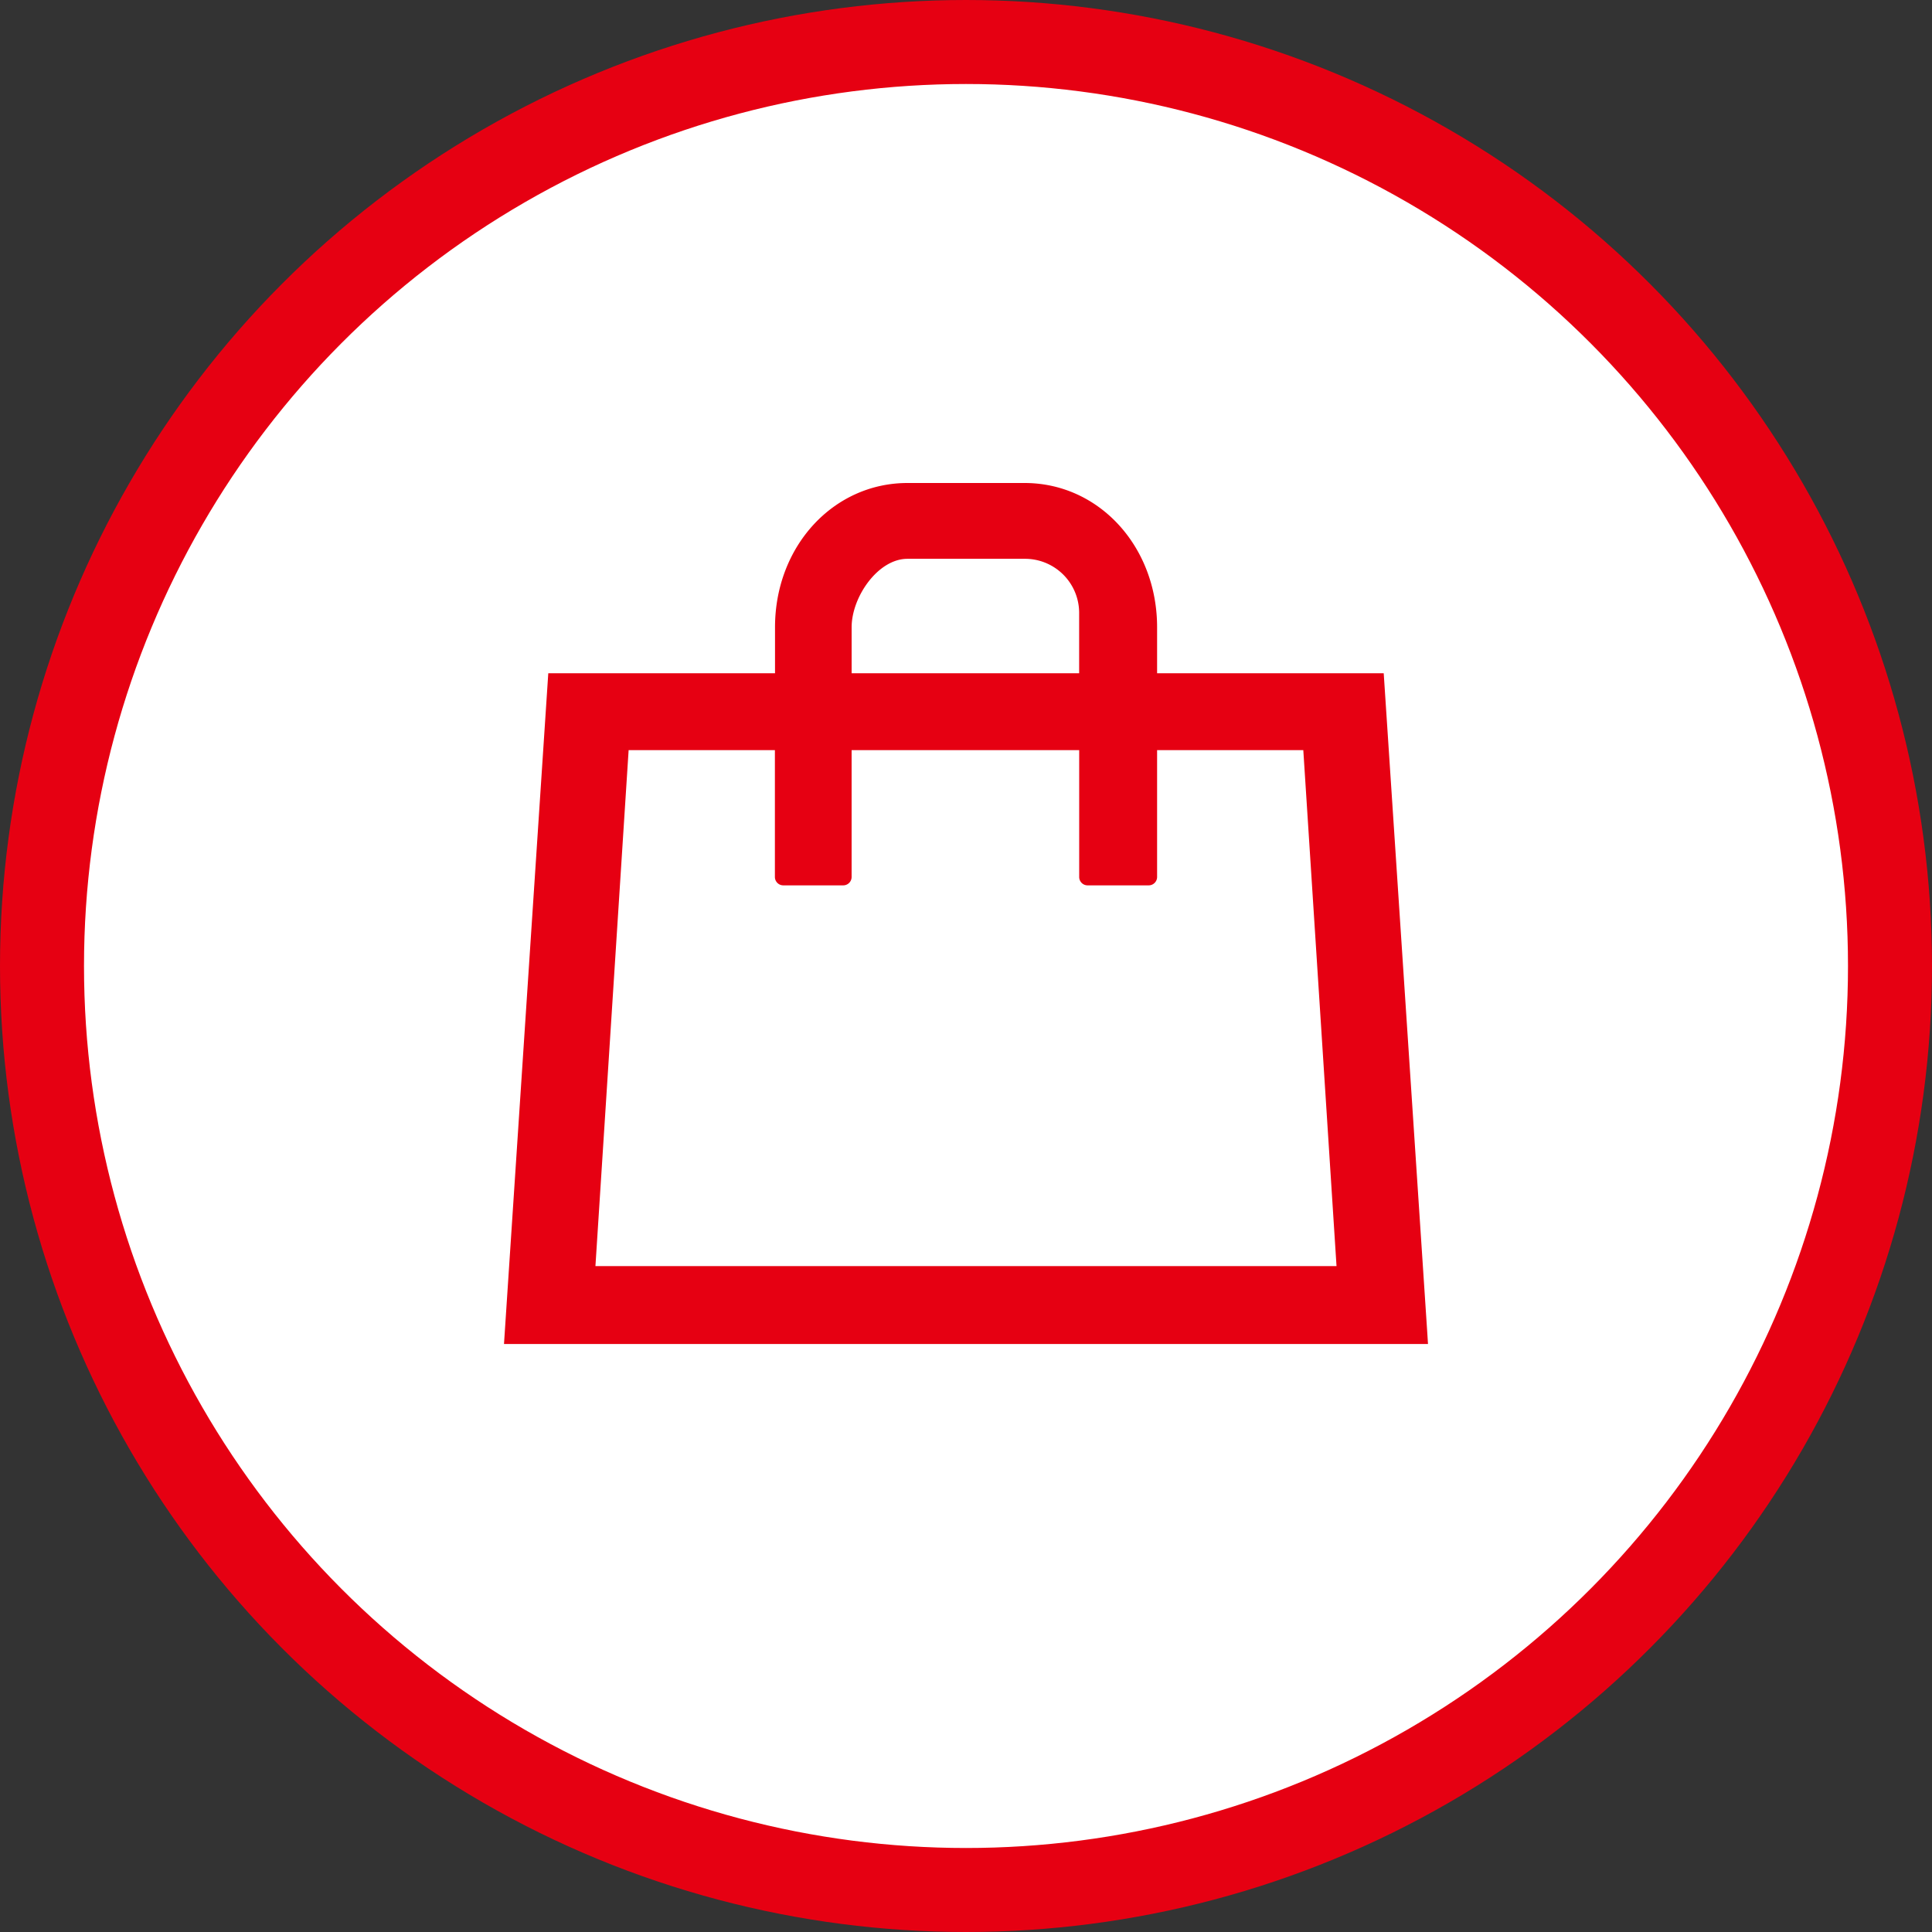
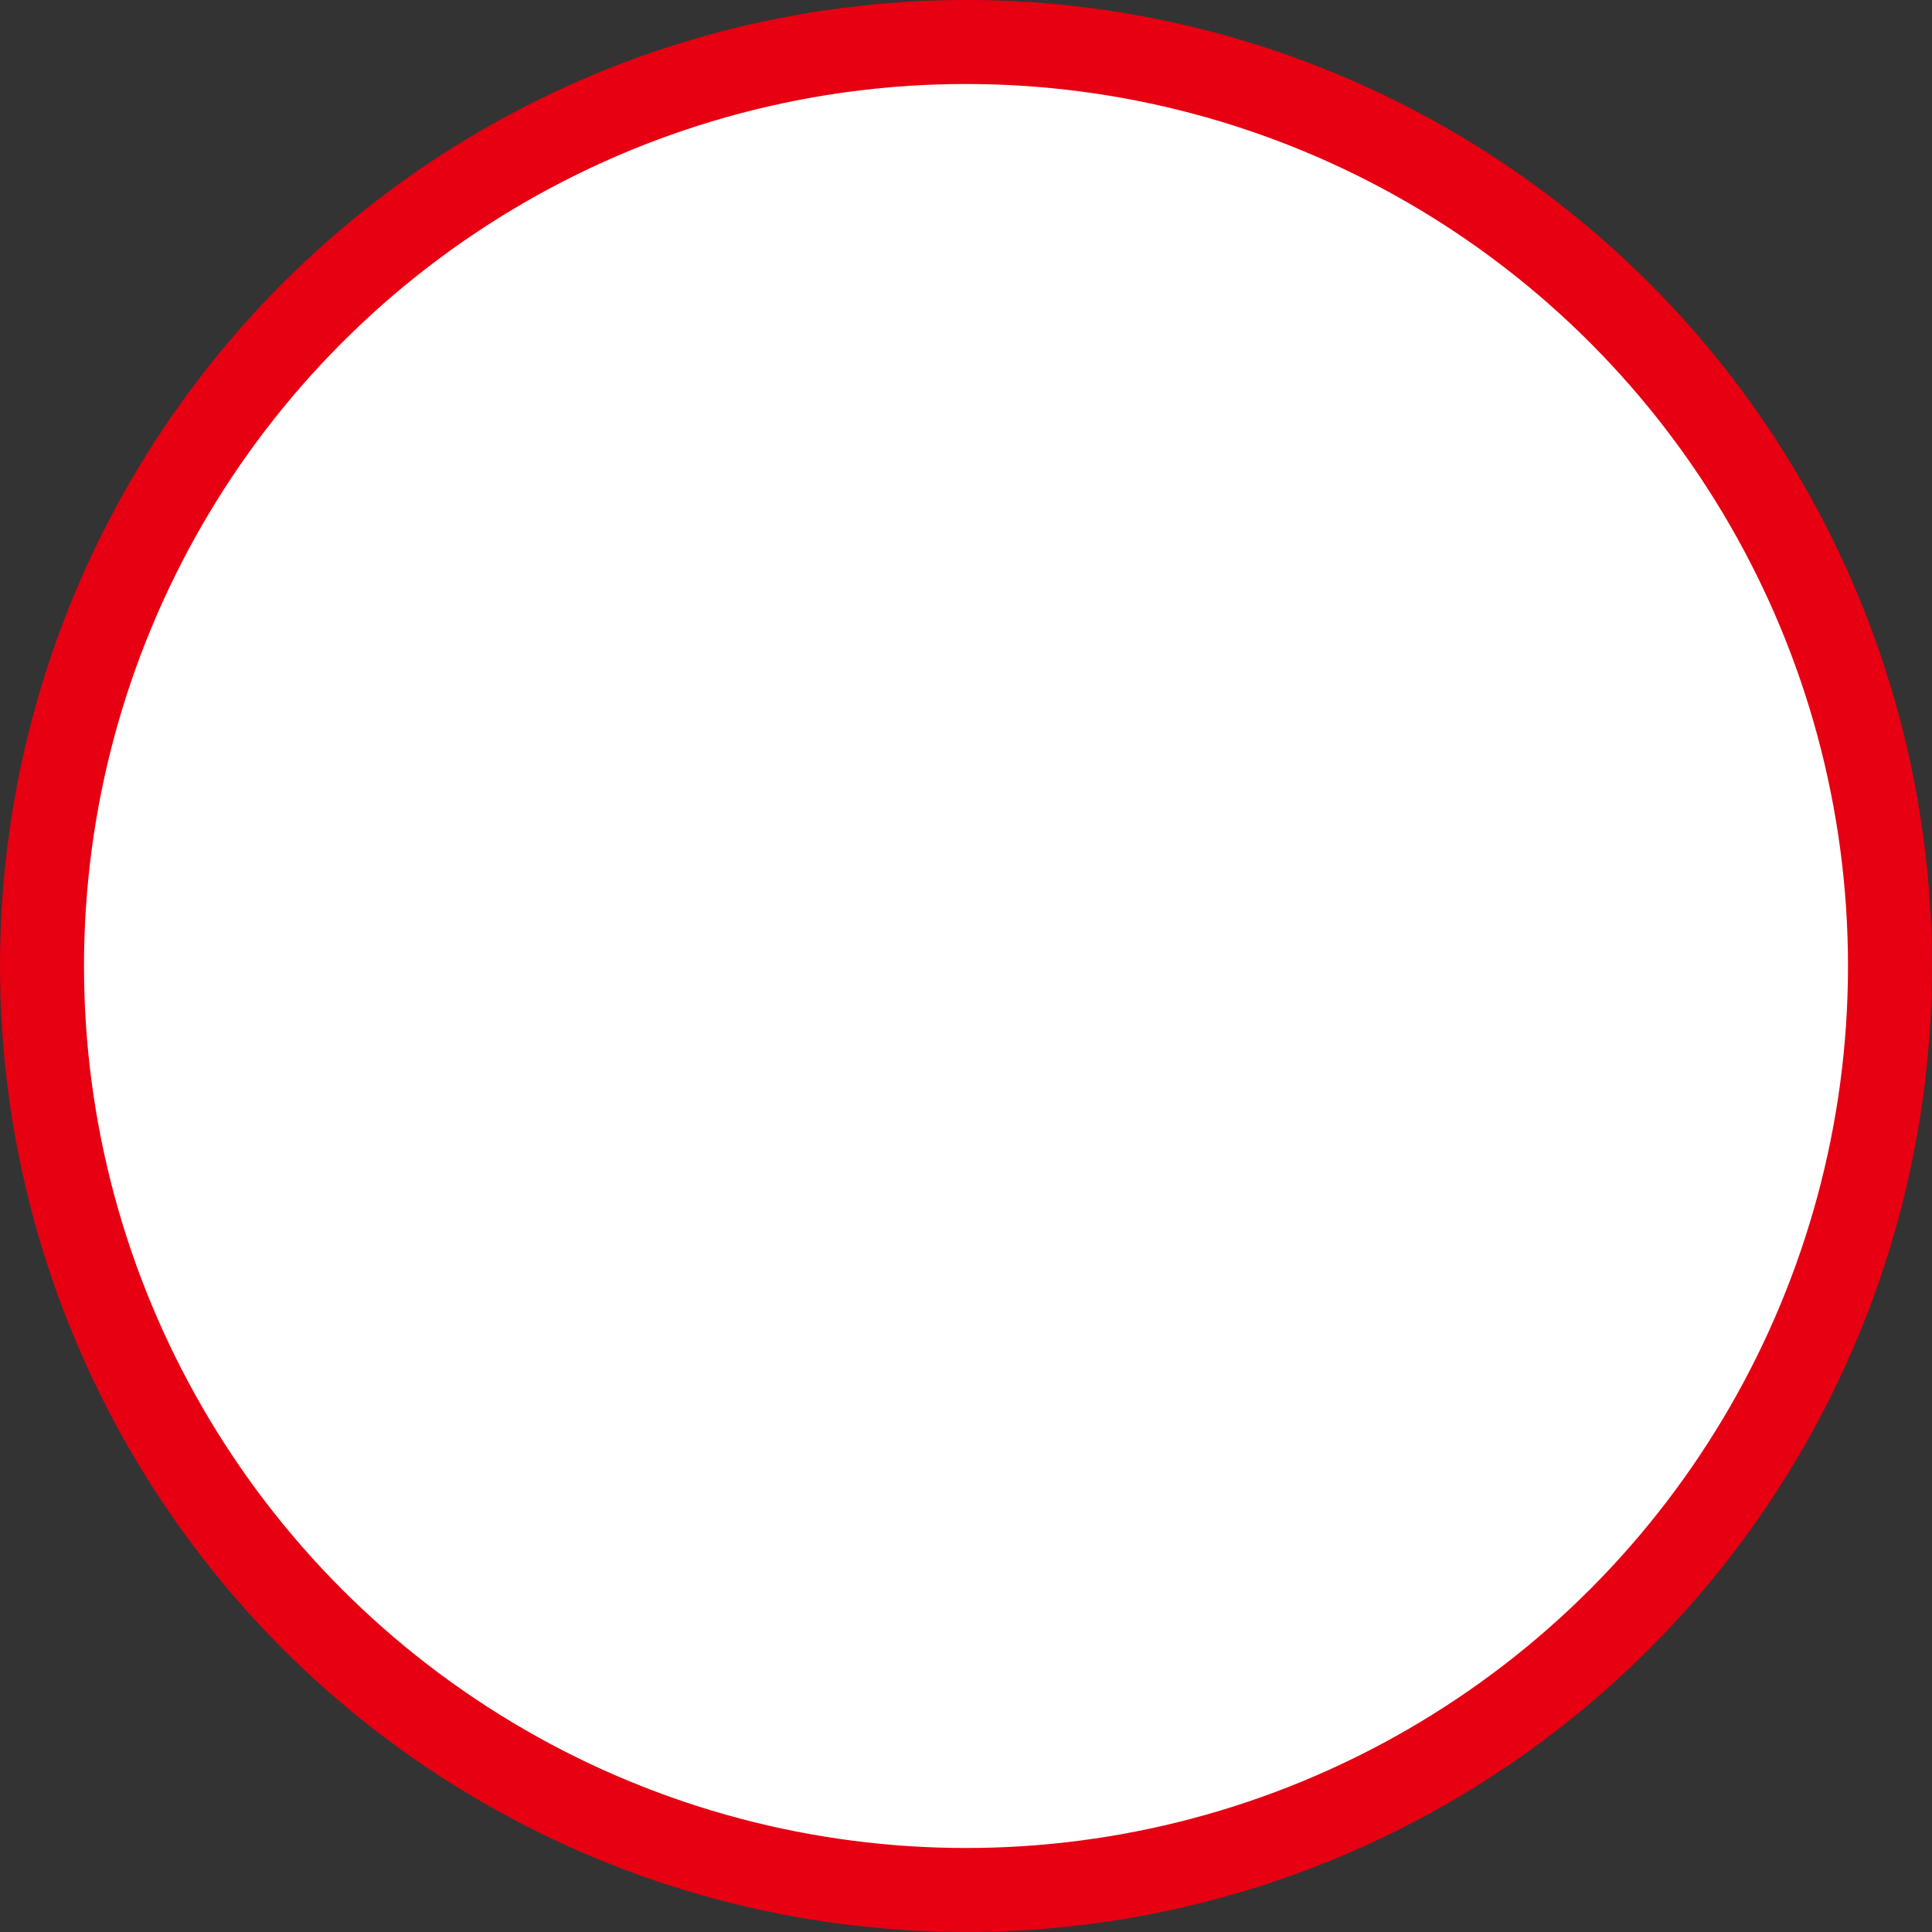
<svg xmlns="http://www.w3.org/2000/svg" height="92" viewBox="0 0 92 92" width="92">
  <rect x="0" y="0" width="92" height="92" fill="#333333" stroke="none" />
  <circle cx="46" cy="46" fill="#fff" r="44" stroke="#E60012" stroke-linejoin="round" stroke-width="4" />
-   <path d="m163.966 1329.47-2.075-31.41h-10.791v-2.19c0-3.85-2.771-6.87-6.309-6.87h-5.576c-3.538 0-6.309 3.02-6.309 6.87v2.19h-10.797l-1.931 29.24-.178 2.7h44zm-27.412-33.6c0-1.44 1.251-3.26 2.658-3.26h5.576a2.577 2.577 0 0 1 2.6 2.55v2.9h-10.834zm-12.2 30.42 1.581-24.57h6.965v6.04a.4.4 0 0 0 .4.4h2.853a.4.4 0 0 0 .4-.4v-6.04h10.837v6.04a.4.4 0 0 0 .4.4h2.91a.4.4 0 0 0 .4-.4v-6.04h6.962l1.582 24.57h-35.285z" fill="#E60012" fill-rule="evenodd" transform="translate(-96 -1266)" />
</svg>